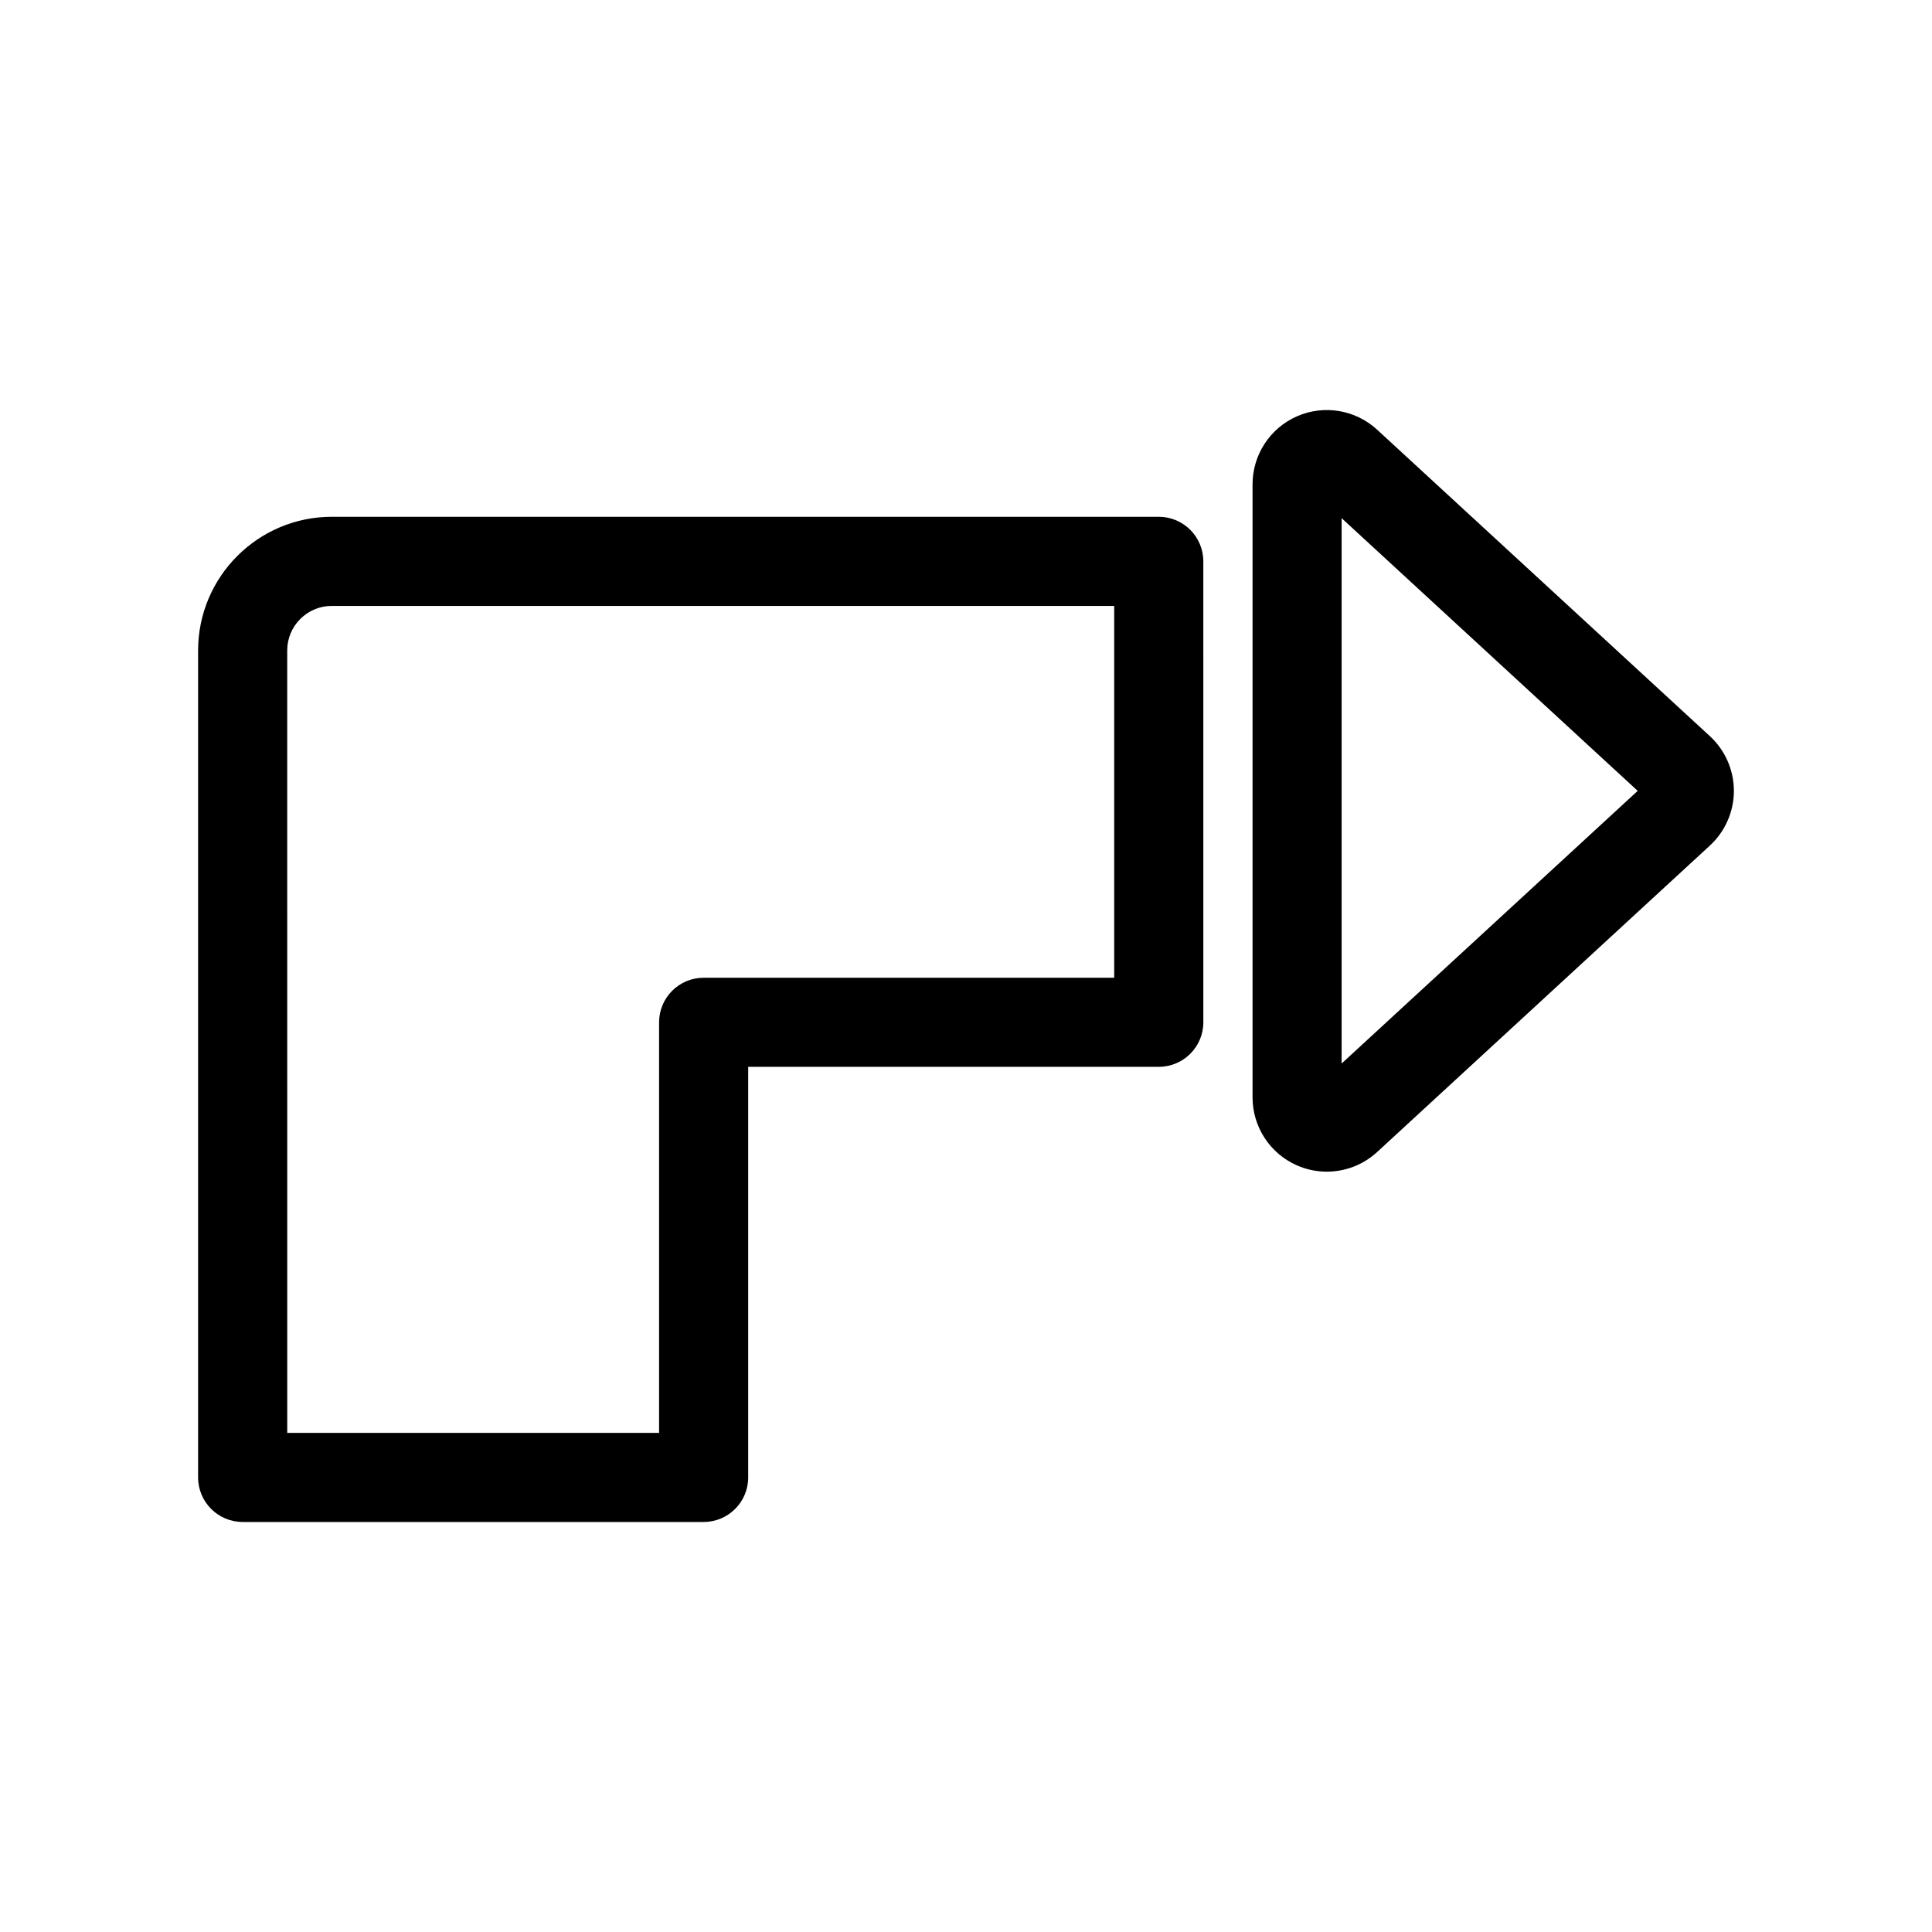
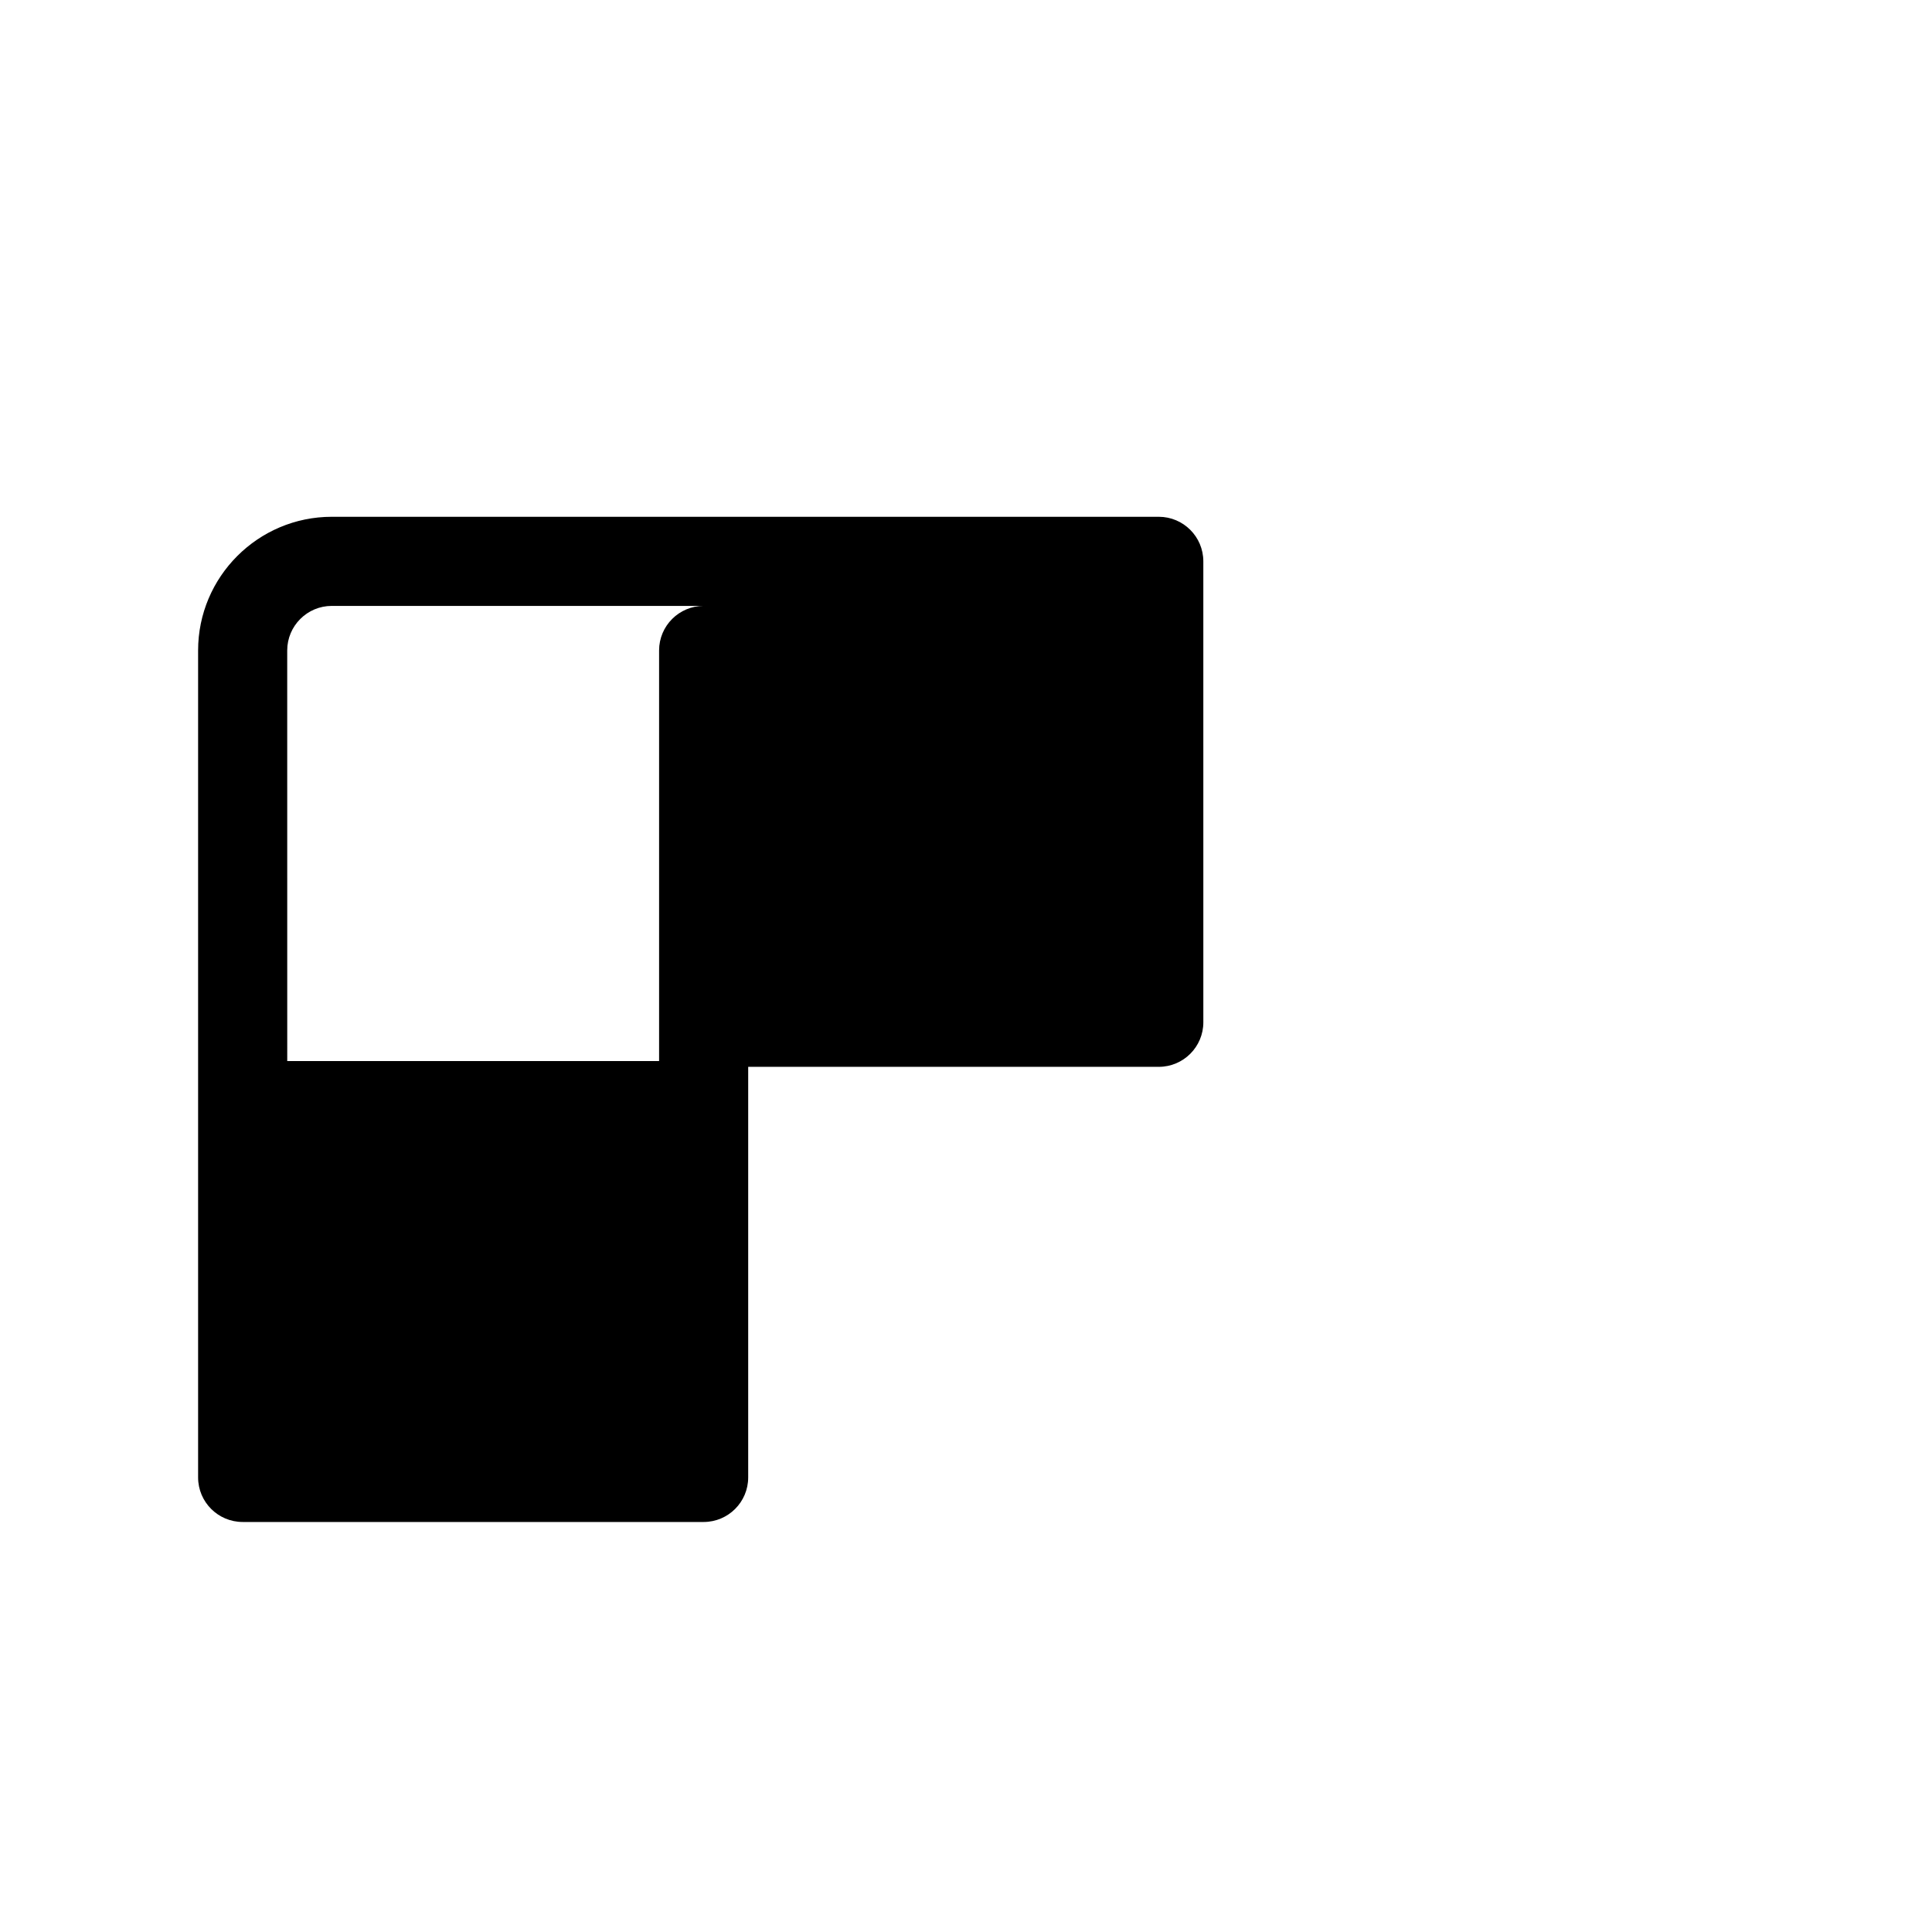
<svg xmlns="http://www.w3.org/2000/svg" fill="#000000" width="800px" height="800px" version="1.1" viewBox="144 144 512 512">
  <g>
-     <path d="m597.15 339.1-88.203-81.234c-5.746-5.297-14.105-6.676-21.23-3.543-7.156 3.133-11.777 10.211-11.777 18.02v162.48c0 7.809 4.621 14.887 11.777 18.02 2.535 1.117 5.227 1.66 7.902 1.66 4.84 0 9.629-1.793 13.336-5.203l88.207-81.238c4.031-3.723 6.336-8.996 6.336-14.469 0-5.488-2.309-10.762-6.348-14.492v0zm-97.605 86.742v-144.52l78.461 72.266z" />
-     <path d="m208.31 547.34h122.16c6.519 0 11.809-5.289 11.809-11.809v-108.81h108.81c6.519 0 11.809-5.289 11.809-11.809l-0.004-122.15c0-6.519-5.289-11.809-11.809-11.809h-219.16c-19.531 0-35.426 15.895-35.426 35.426v219.16c0.004 6.519 5.293 11.801 11.812 11.801zm11.805-230.96c0-6.512 5.297-11.809 11.809-11.809h207.35v98.543h-108.8c-6.519 0-11.809 5.289-11.809 11.809v108.81l-98.543-0.004z" />
+     <path d="m208.31 547.34h122.16c6.519 0 11.809-5.289 11.809-11.809v-108.81h108.81c6.519 0 11.809-5.289 11.809-11.809l-0.004-122.15c0-6.519-5.289-11.809-11.809-11.809h-219.16c-19.531 0-35.426 15.895-35.426 35.426v219.16c0.004 6.519 5.293 11.801 11.812 11.801zm11.805-230.96c0-6.512 5.297-11.809 11.809-11.809h207.35h-108.8c-6.519 0-11.809 5.289-11.809 11.809v108.81l-98.543-0.004z" />
  </g>
</svg>